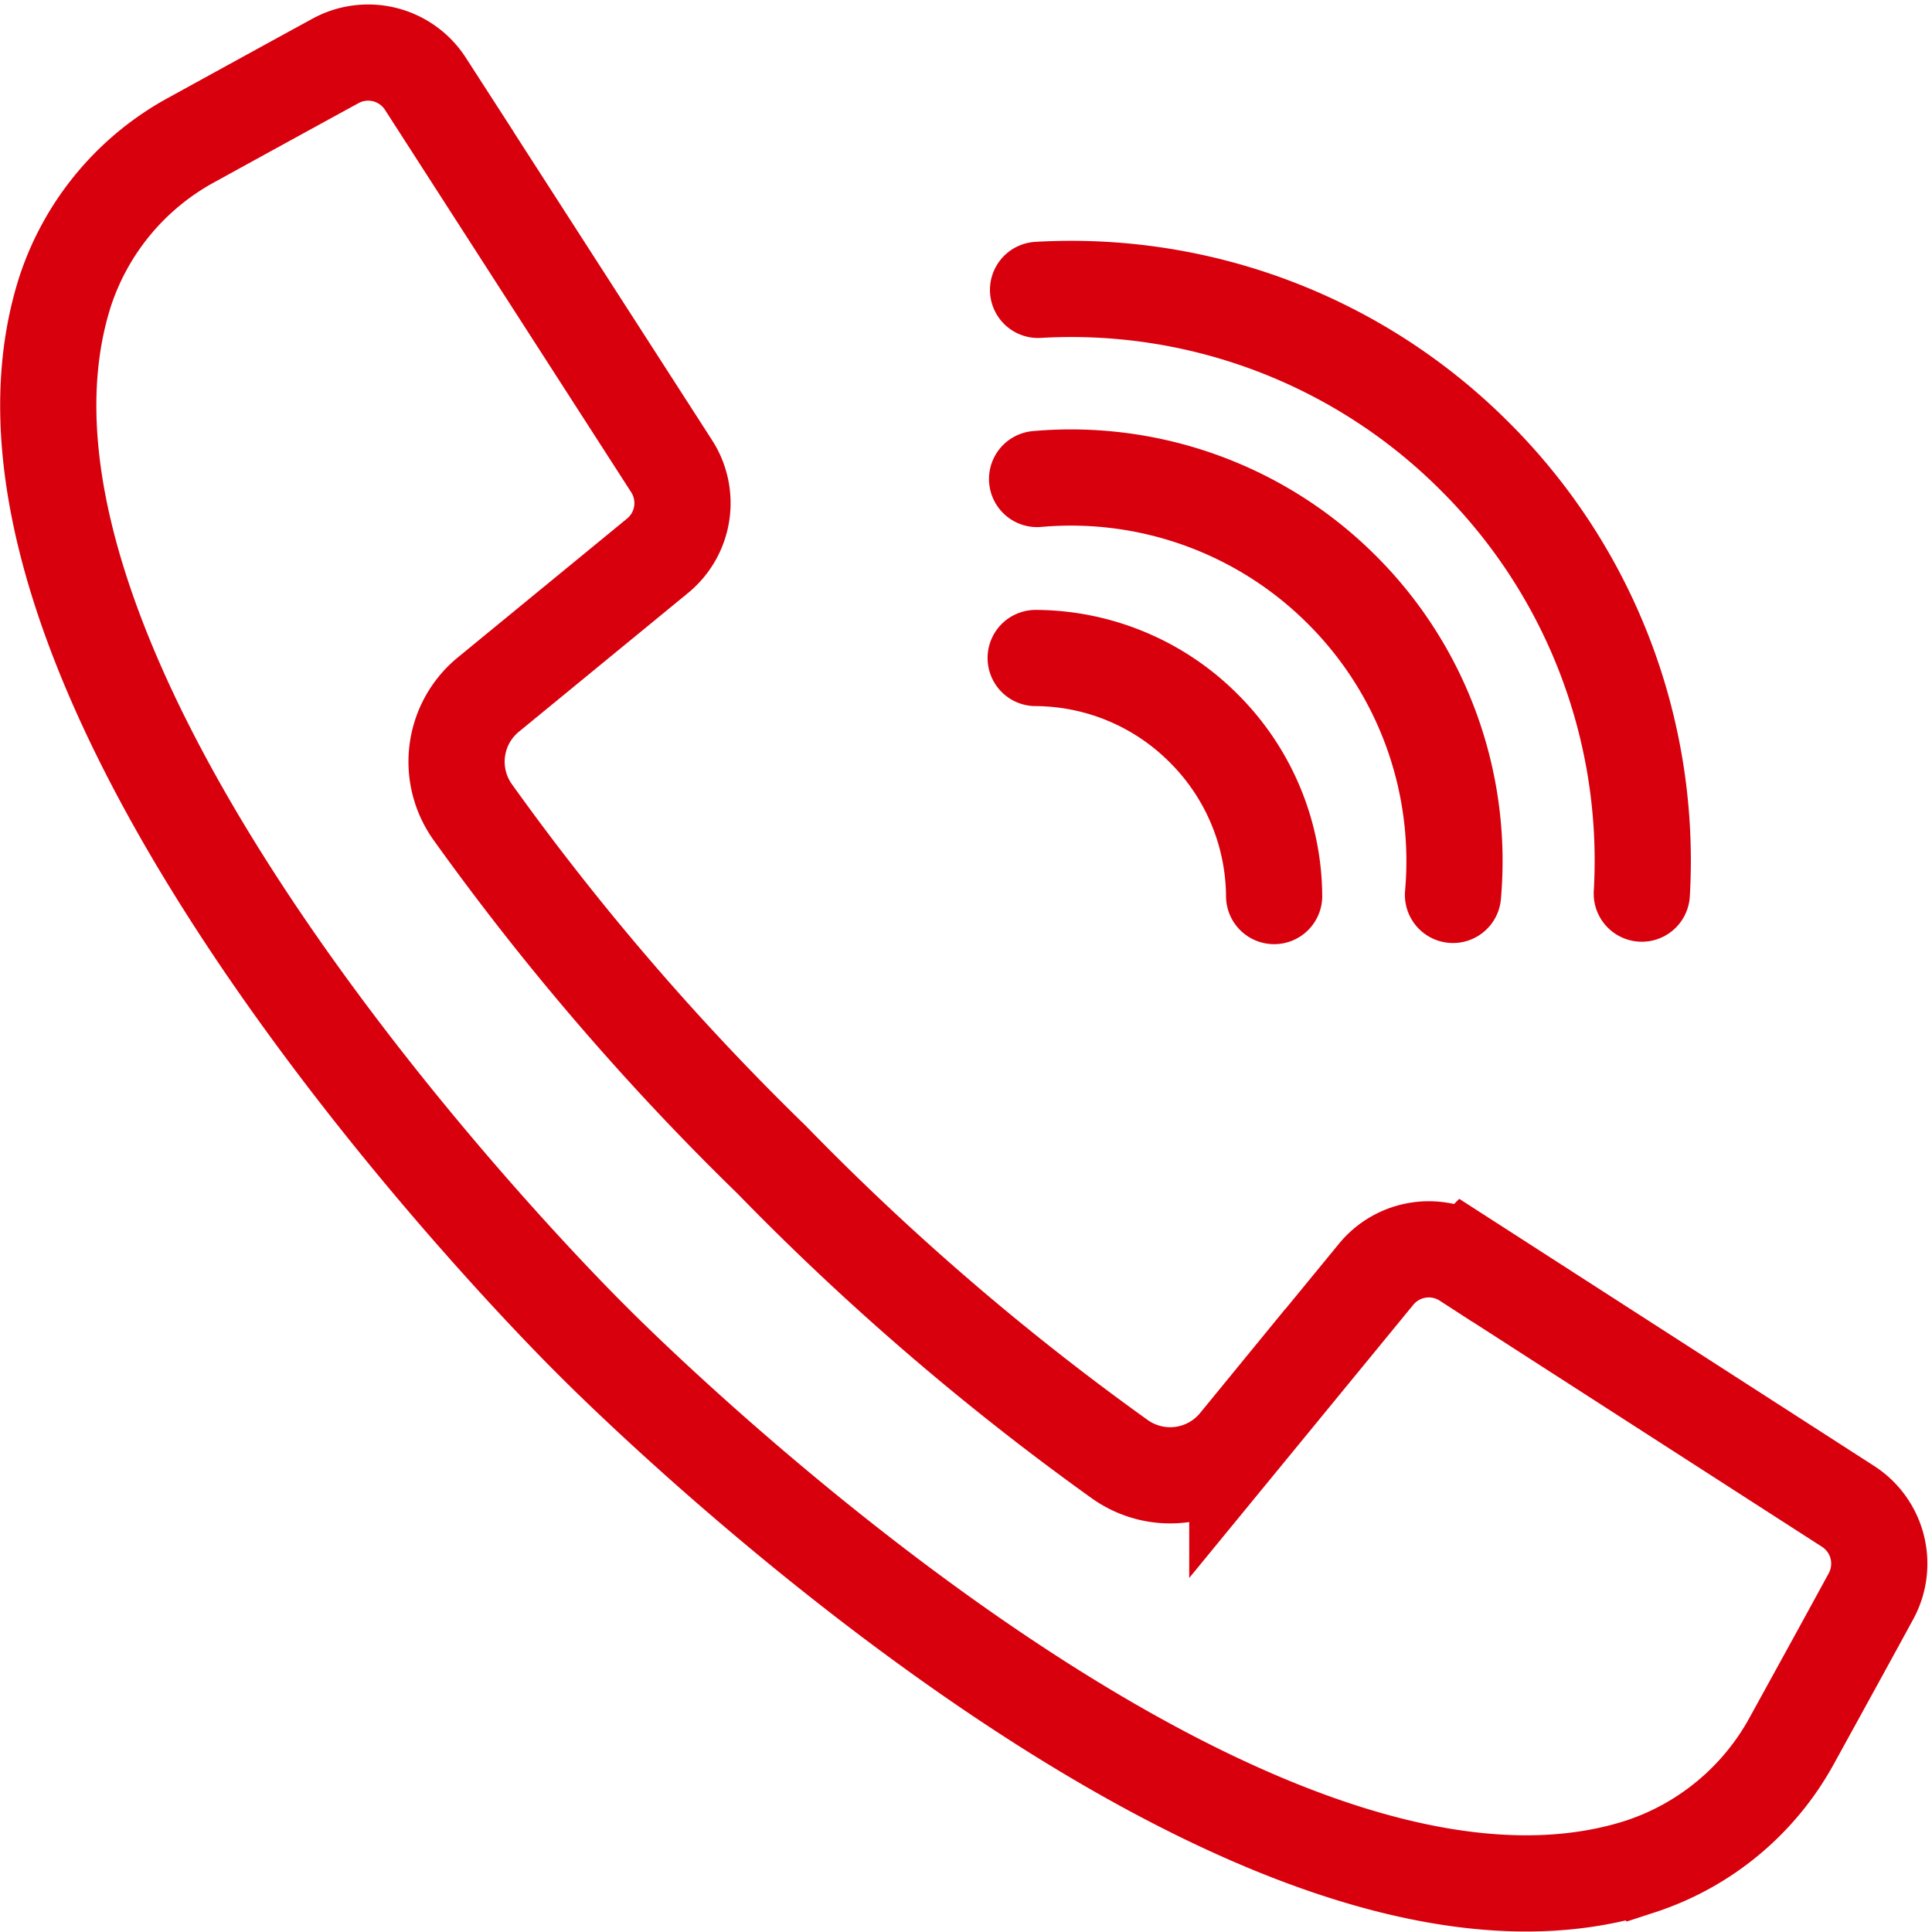
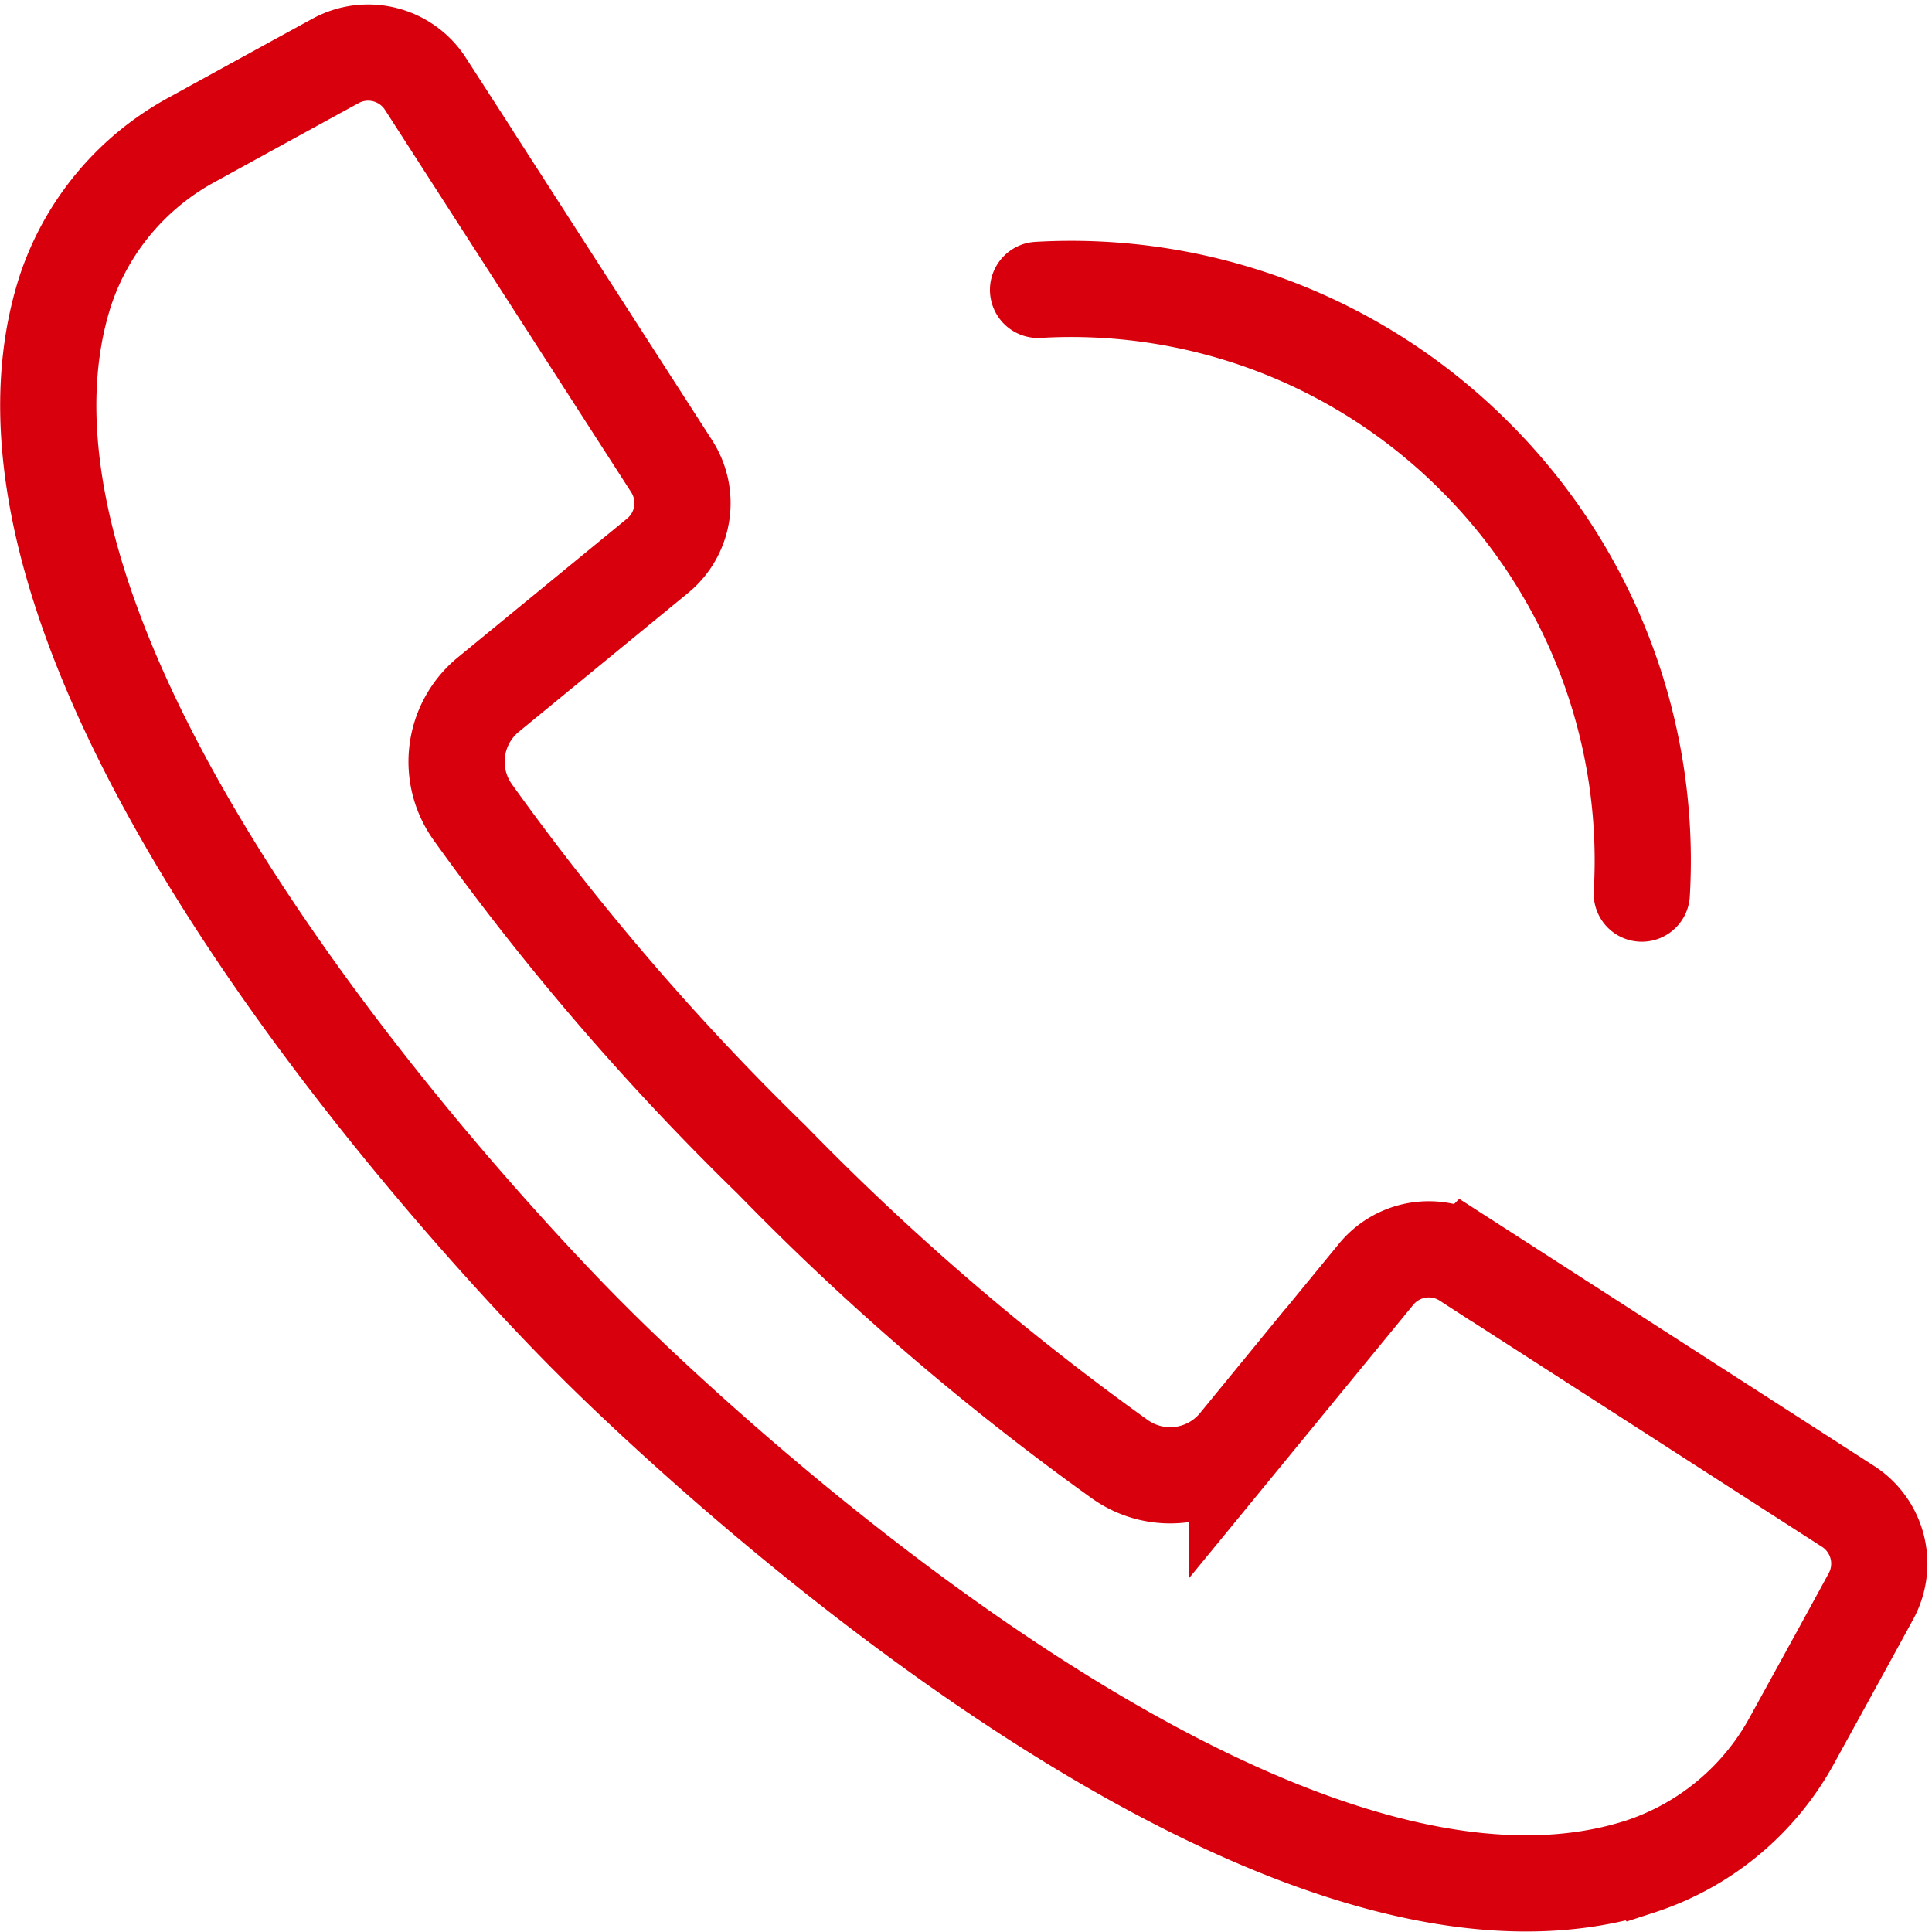
<svg xmlns="http://www.w3.org/2000/svg" width="30.125" height="30.125" viewBox="0 0 30.125 30.125">
  <g id="Group_10" data-name="Group 10" transform="translate(0.755 0.821)">
    <path id="Path_17" data-name="Path 17" d="M-1004.162,225.216c.587-1.066.975-1.774,1.229-2.241a1.062,1.062,0,0,0-.357-1.4l-5.961-3.838a1.062,1.062,0,0,0-1.4.22l-2.163,2.637a1.353,1.353,0,0,1-1.836.242,40.268,40.268,0,0,1-5.421-4.663,40.259,40.259,0,0,1-4.663-5.421,1.353,1.353,0,0,1,.242-1.836l2.637-2.163a1.062,1.062,0,0,0,.219-1.4l-3.838-5.961a1.062,1.062,0,0,0-1.4-.357c-.467.255-1.175.643-2.241,1.229a4.171,4.171,0,0,0-1.978,2.372c-2.008,6.311,8.212,16.344,8.212,16.344s10.033,10.22,16.344,8.212A4.171,4.171,0,0,0-1004.162,225.216Z" transform="translate(1031.352 -198.907)" fill="none" stroke="#d9000d" stroke-linecap="round" stroke-miterlimit="10" stroke-width="1.5" />
    <g id="Group_9" data-name="Group 9" transform="translate(15.398 3.689)">
      <path id="Path_18" data-name="Path 18" d="M-807.686,259.533a8.892,8.892,0,0,0-2.6-6.814,8.892,8.892,0,0,0-6.814-2.6" transform="translate(817.133 -250.109)" fill="none" stroke="#d9000d" stroke-linecap="round" stroke-miterlimit="10" stroke-width="1.5" />
-       <path id="Path_19" data-name="Path 19" d="M-810.877,297.368a5.973,5.973,0,0,0-1.73-4.755,5.973,5.973,0,0,0-4.755-1.73" transform="translate(817.38 -287.924)" fill="none" stroke="#d9000d" stroke-linecap="round" stroke-miterlimit="10" stroke-width="1.5" />
-       <path id="Path_20" data-name="Path 20" d="M-813.9,333.63A3.724,3.724,0,0,0-815,331.012a3.725,3.725,0,0,0-2.618-1.094" transform="translate(817.614 -324.168)" fill="none" stroke="#d9000d" stroke-linecap="round" stroke-miterlimit="10" stroke-width="1.5" />
    </g>
  </g>
</svg>